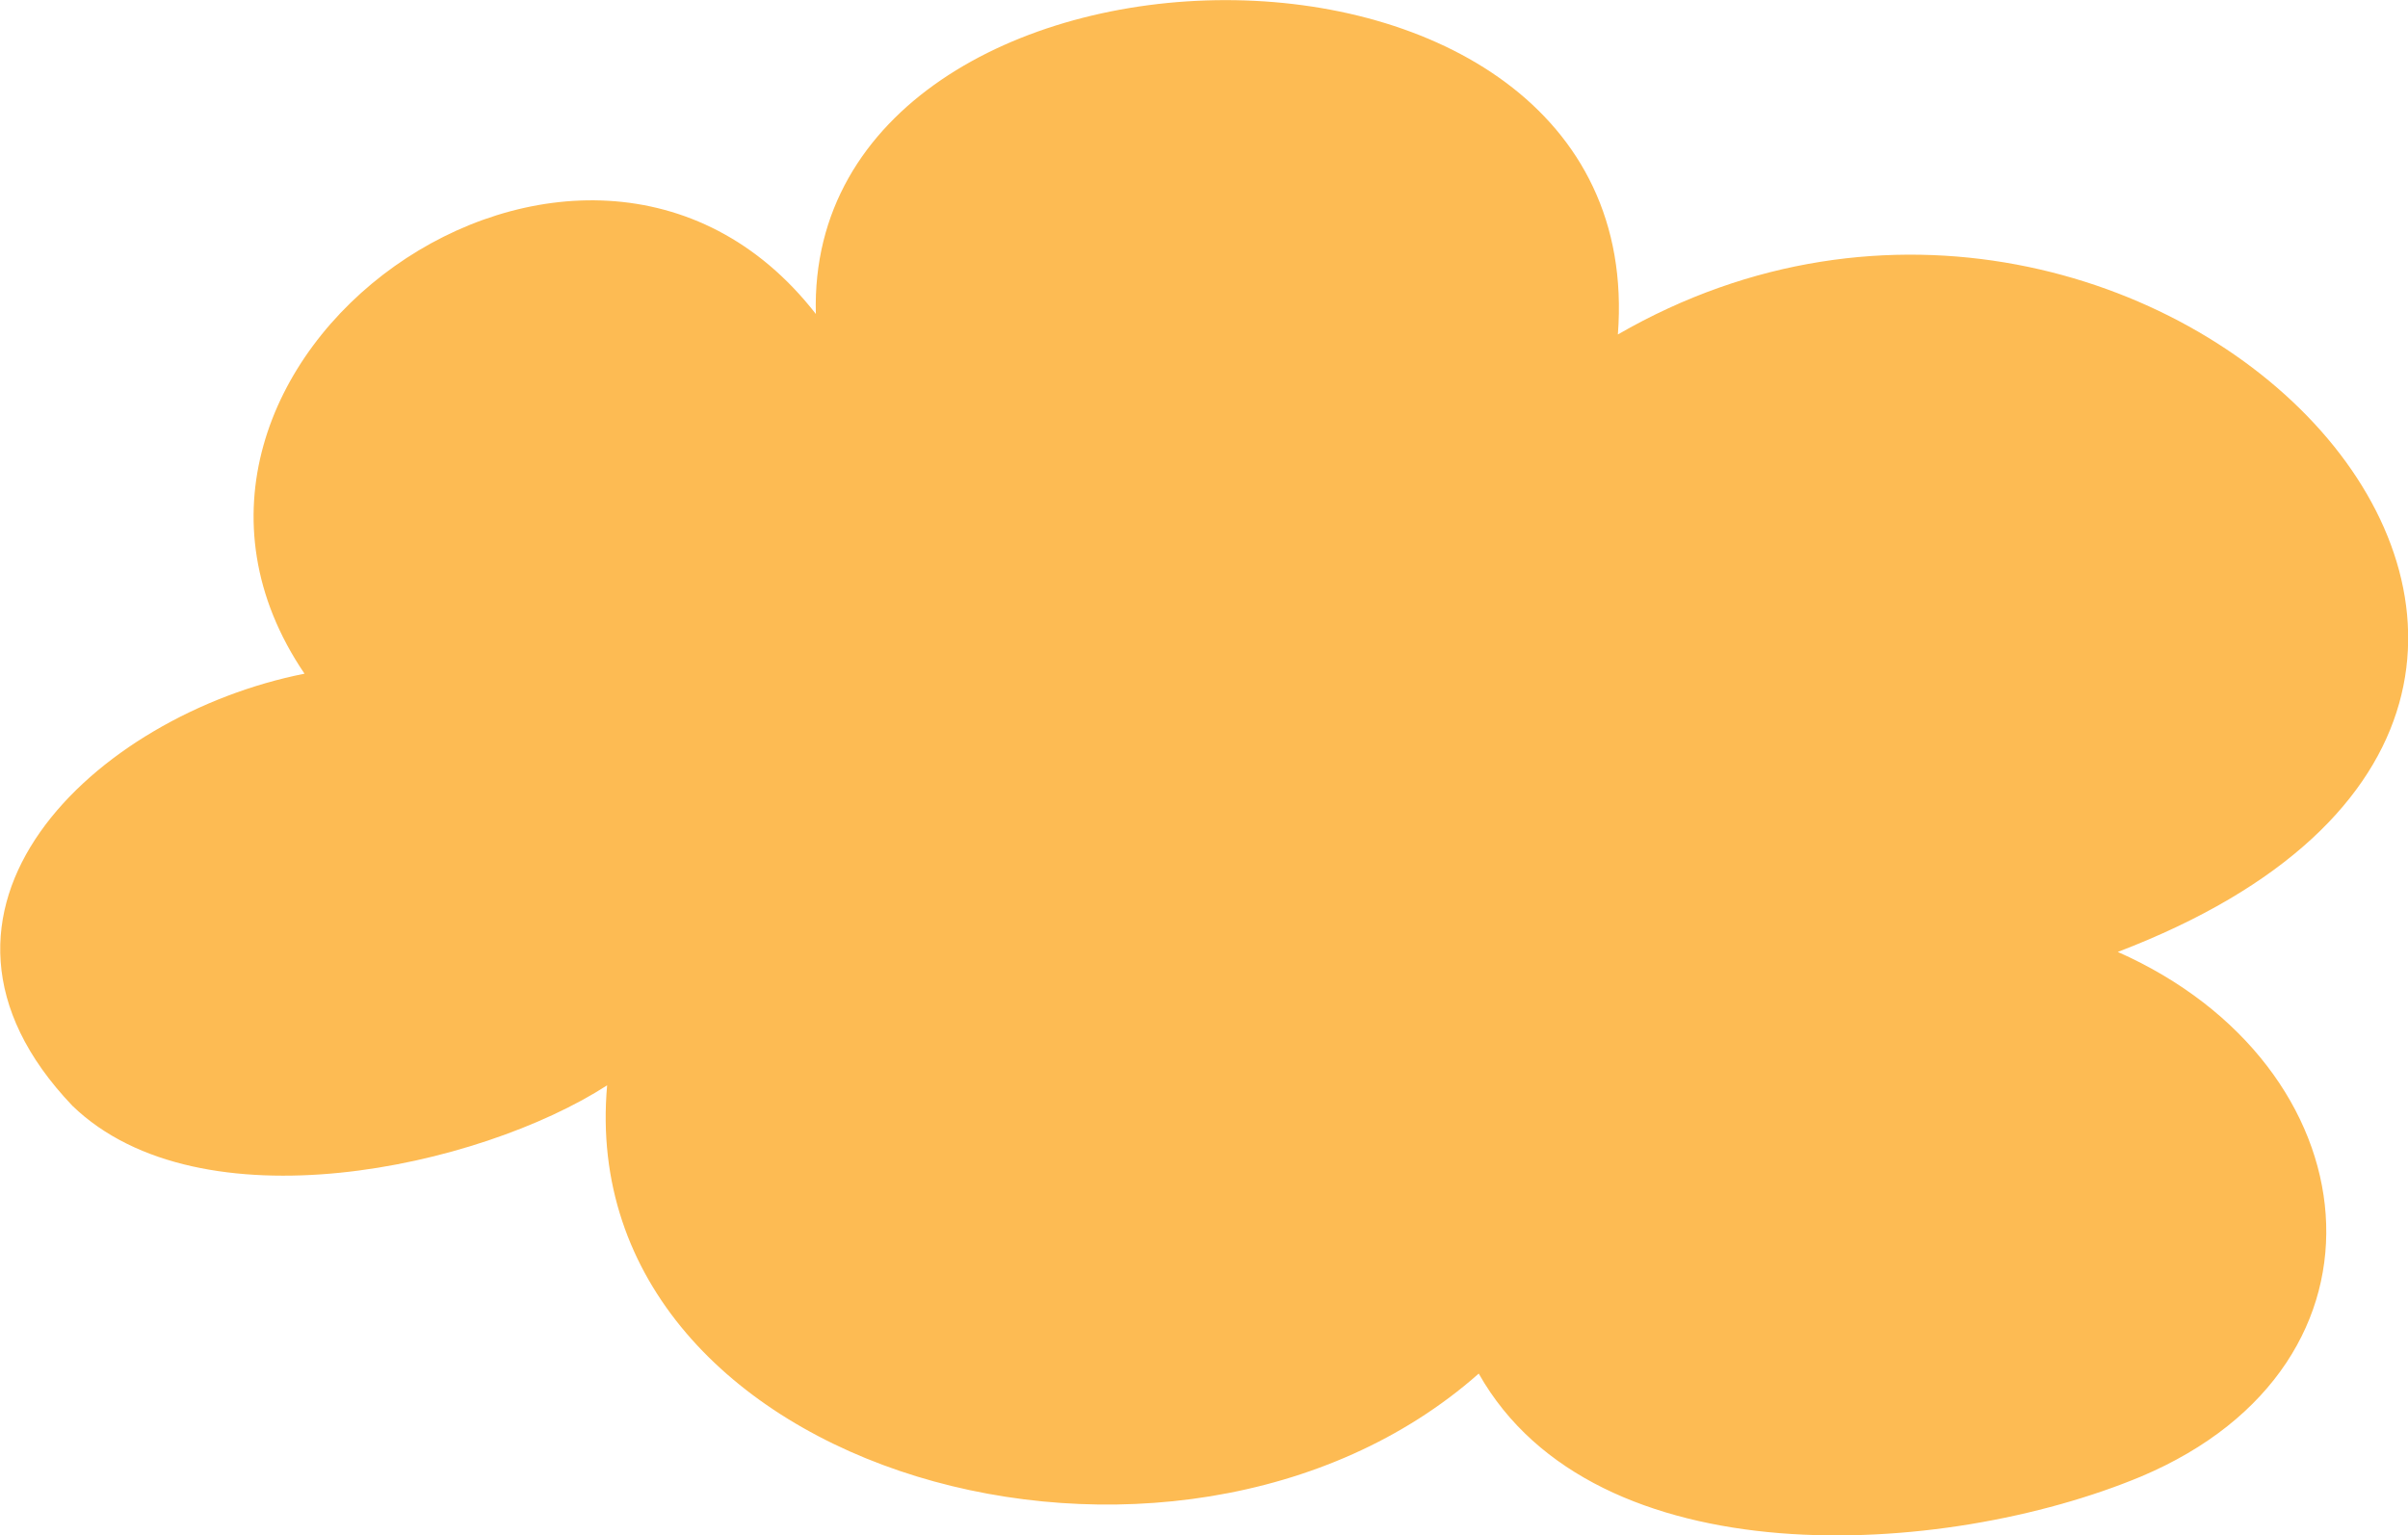
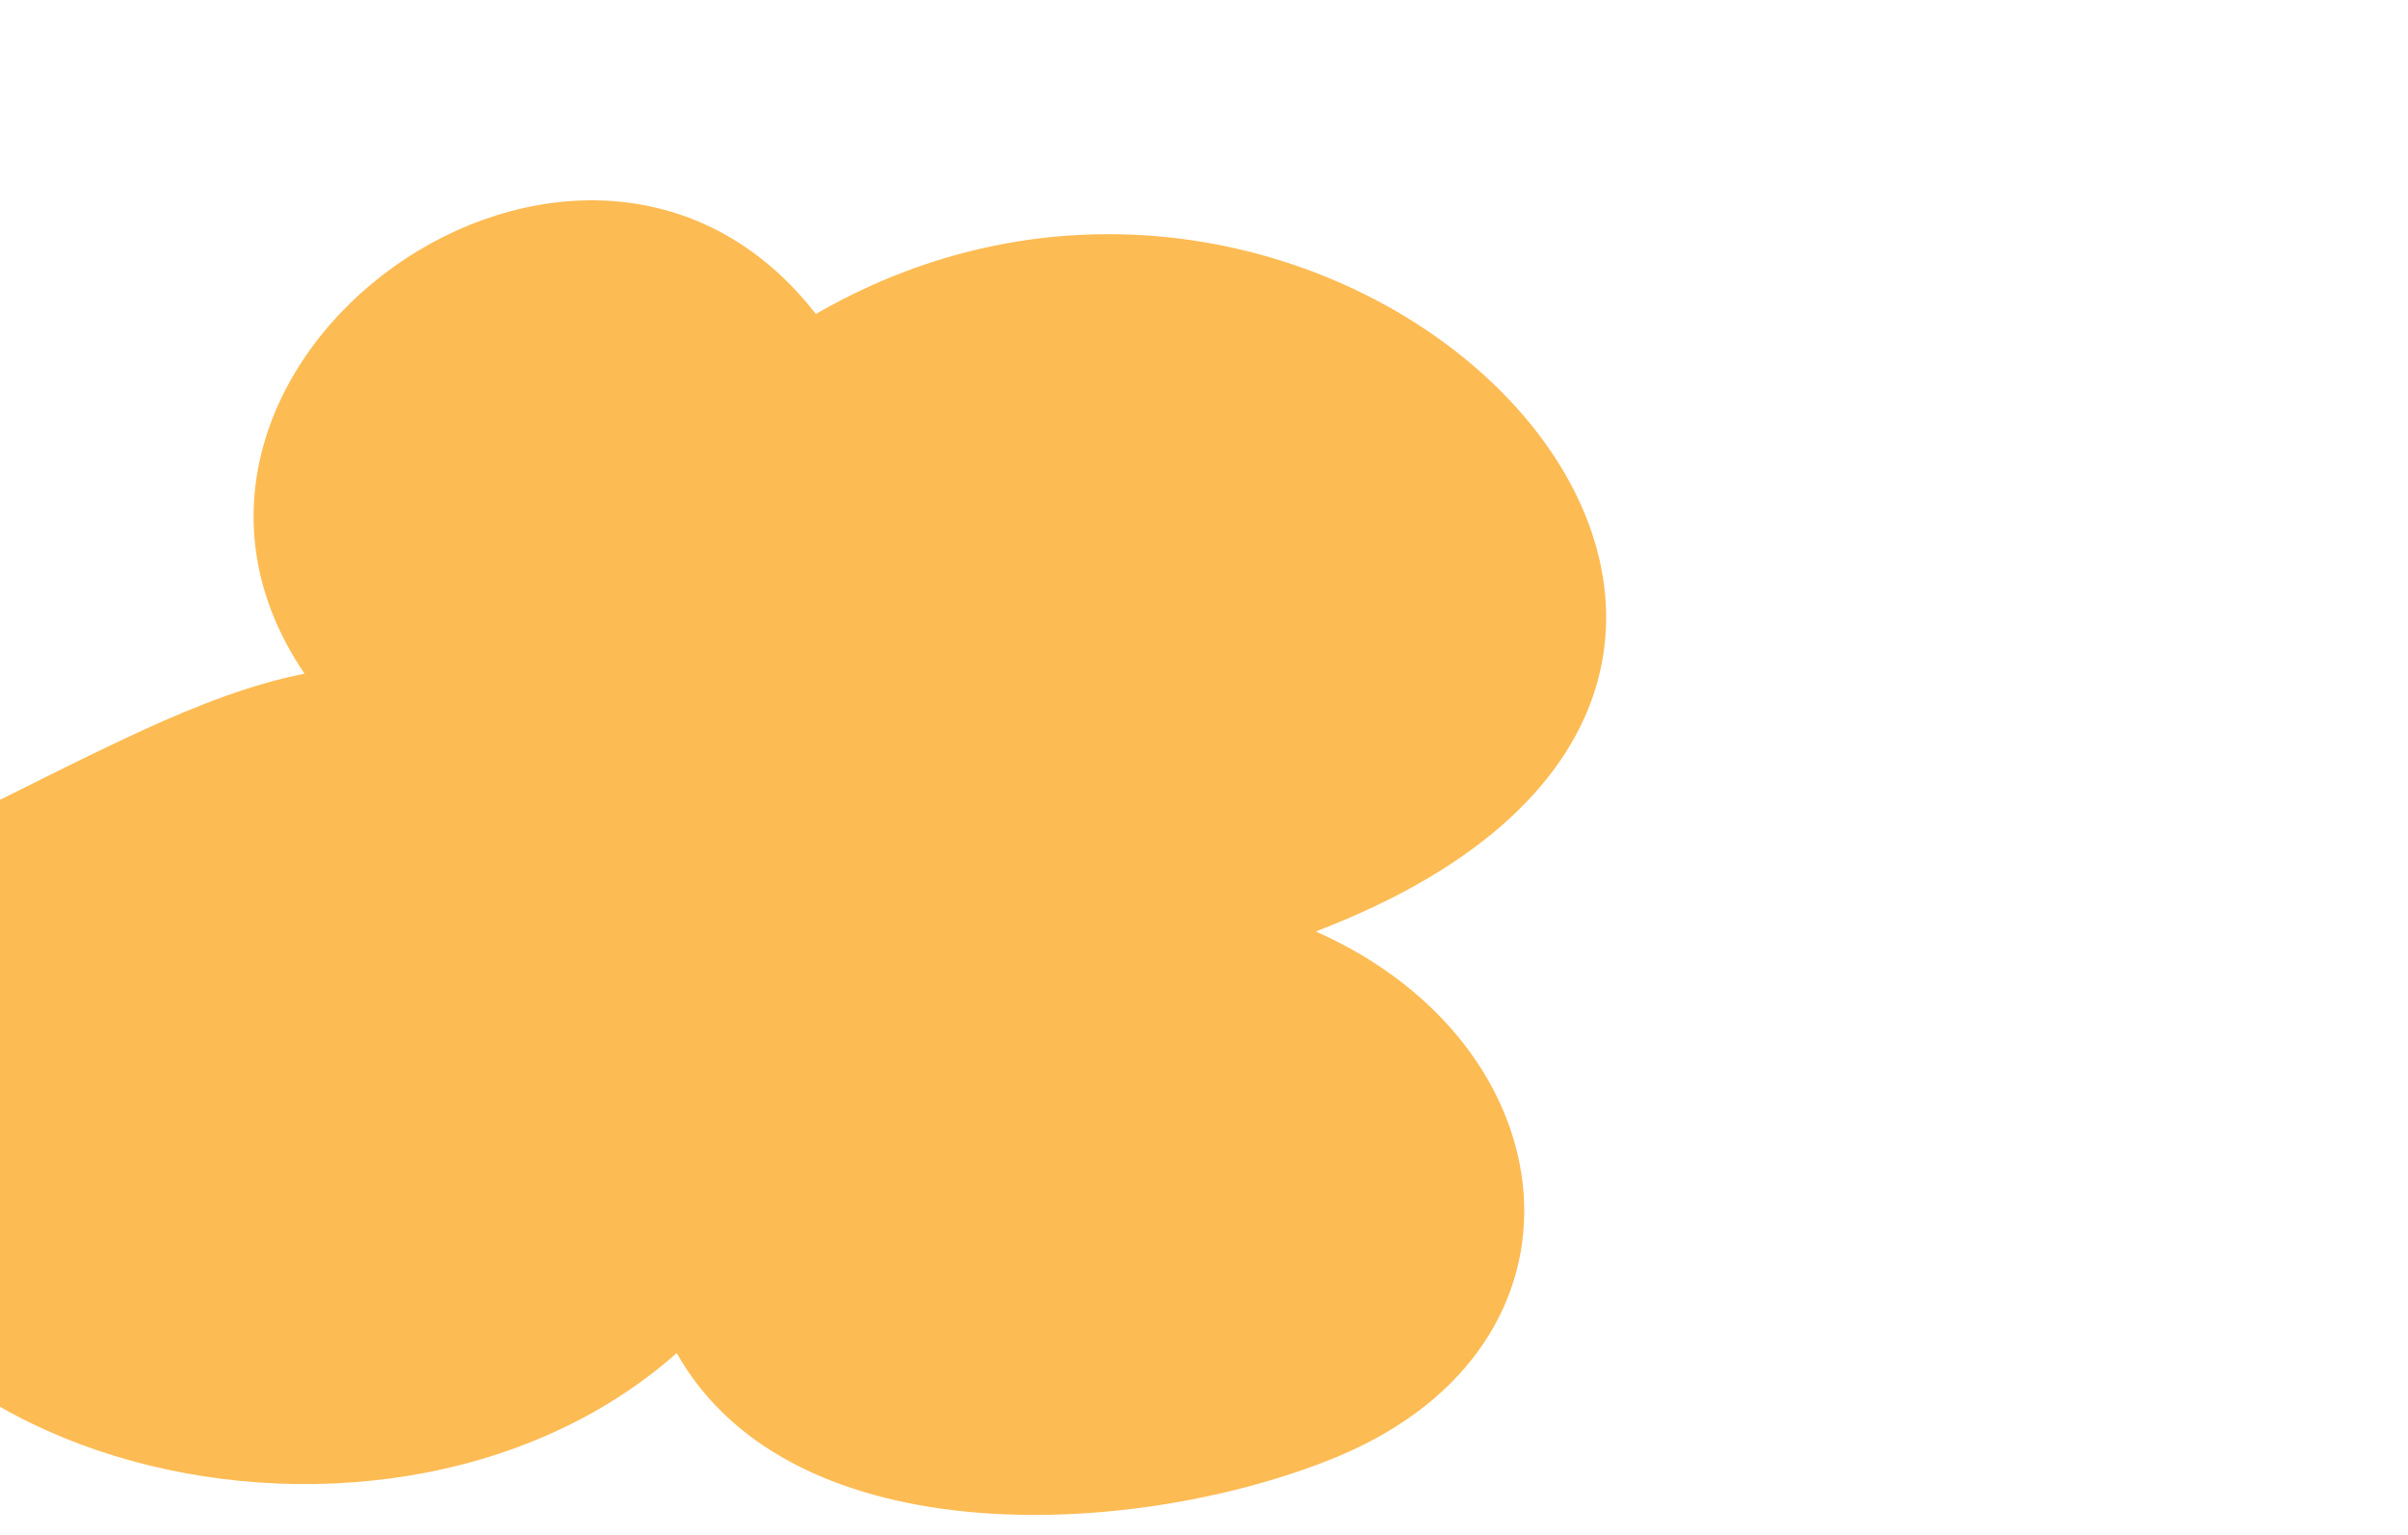
<svg xmlns="http://www.w3.org/2000/svg" version="1.1" x="0px" y="0px" viewBox="0 0 505.3 322.2" style="enable-background:new 0 0 505.3 322.2;" xml:space="preserve">
-   <path style="fill:#FDBB53;" d="M63.9,141.4C20,76.7,122.4,3.2,171.2,65.9c-2.4-86.4,175.6-90.7,168.3,4.3  c112.2-64.8,246.3,75.6,104.9,129.6c53.7,23.8,61,86.4,4.9,110.1c-41.5,17.3-114.6,21.6-139-21.6c-63.4,56.1-190.2,21.6-182.9-60.5  c-26.8,17.3-85.4,30.2-112.2,4.3C-23.9,191.1,20,150.1,63.9,141.4">
+   <path style="fill:#FDBB53;" d="M63.9,141.4C20,76.7,122.4,3.2,171.2,65.9c112.2-64.8,246.3,75.6,104.9,129.6c53.7,23.8,61,86.4,4.9,110.1c-41.5,17.3-114.6,21.6-139-21.6c-63.4,56.1-190.2,21.6-182.9-60.5  c-26.8,17.3-85.4,30.2-112.2,4.3C-23.9,191.1,20,150.1,63.9,141.4">
   </path>
</svg>